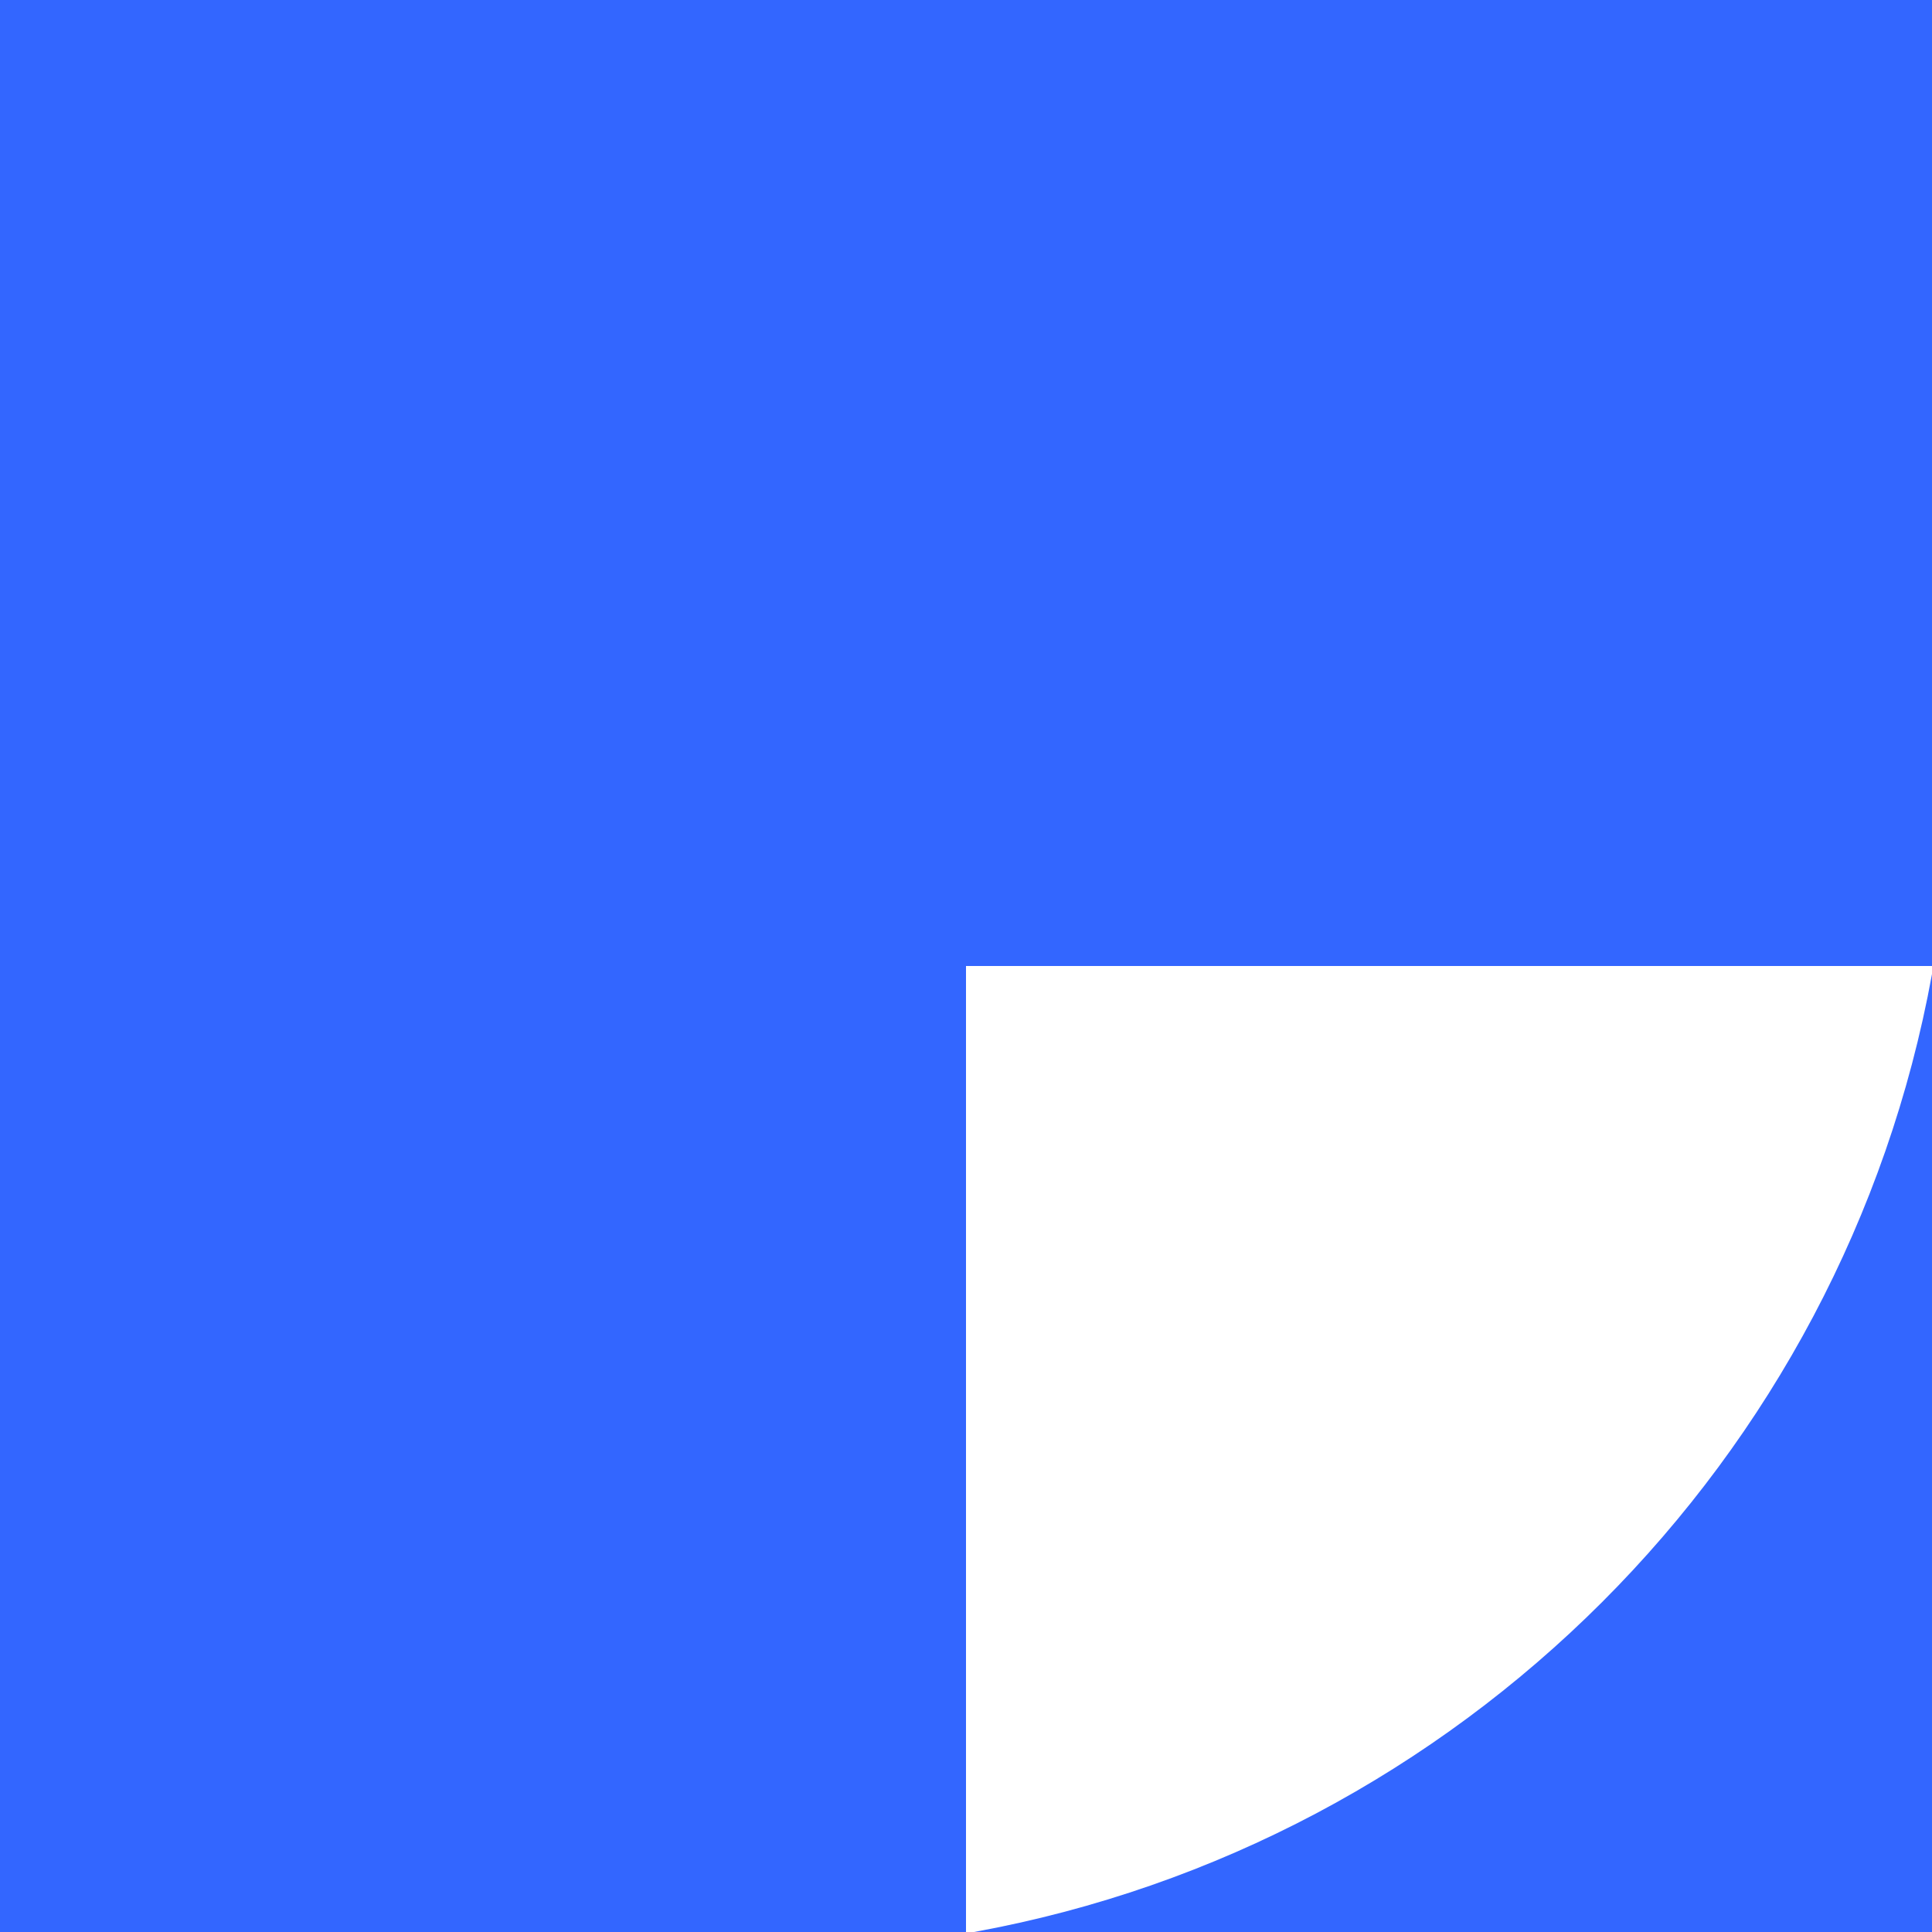
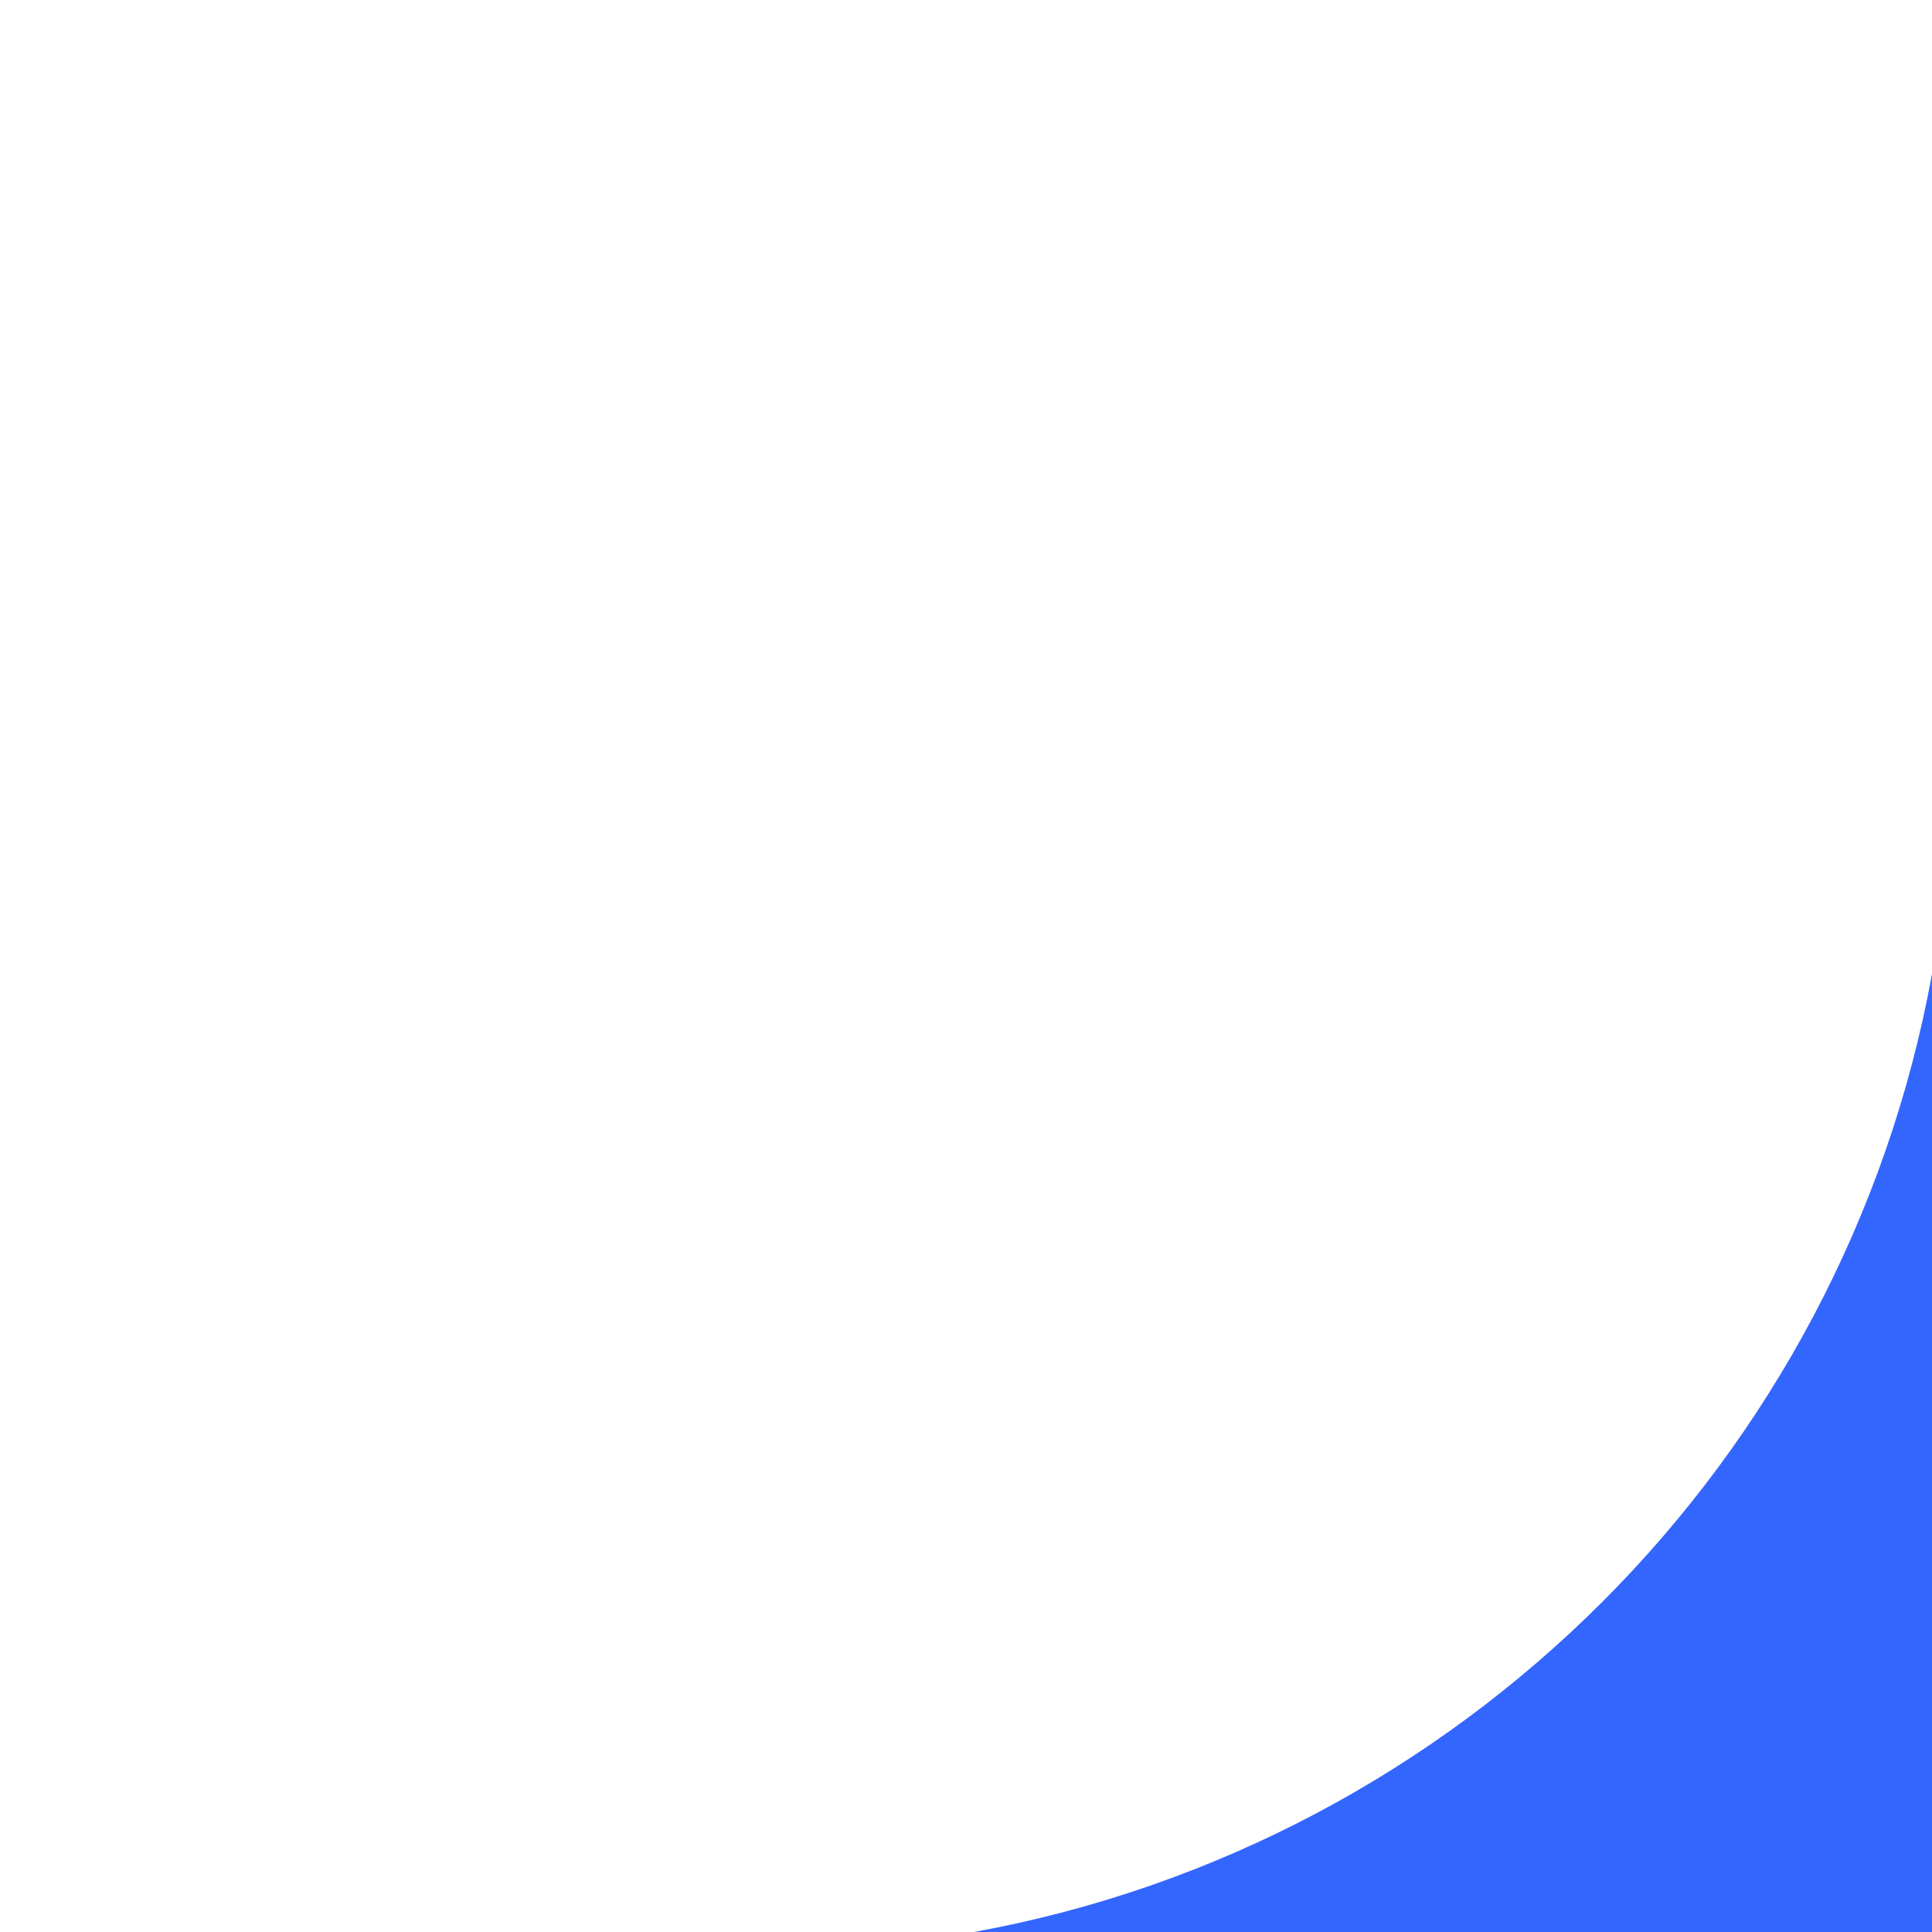
<svg xmlns="http://www.w3.org/2000/svg" version="1.1" id="Layer_1" x="0px" y="0px" viewBox="0 0 400 400" style="enable-background:new 0 0 400 400;" xml:space="preserve">
  <style type="text/css">
	.st0{fill:#3366FF;}
</style>
  <g>
    <g>
      <path class="st0" d="M400,201.66C381.65,302.33,302.32,381.65,201.66,400H400V201.66z" />
-       <polygon class="st0" points="400,200 400,0 0,0 0,400 200,400 200,200   " />
    </g>
  </g>
</svg>